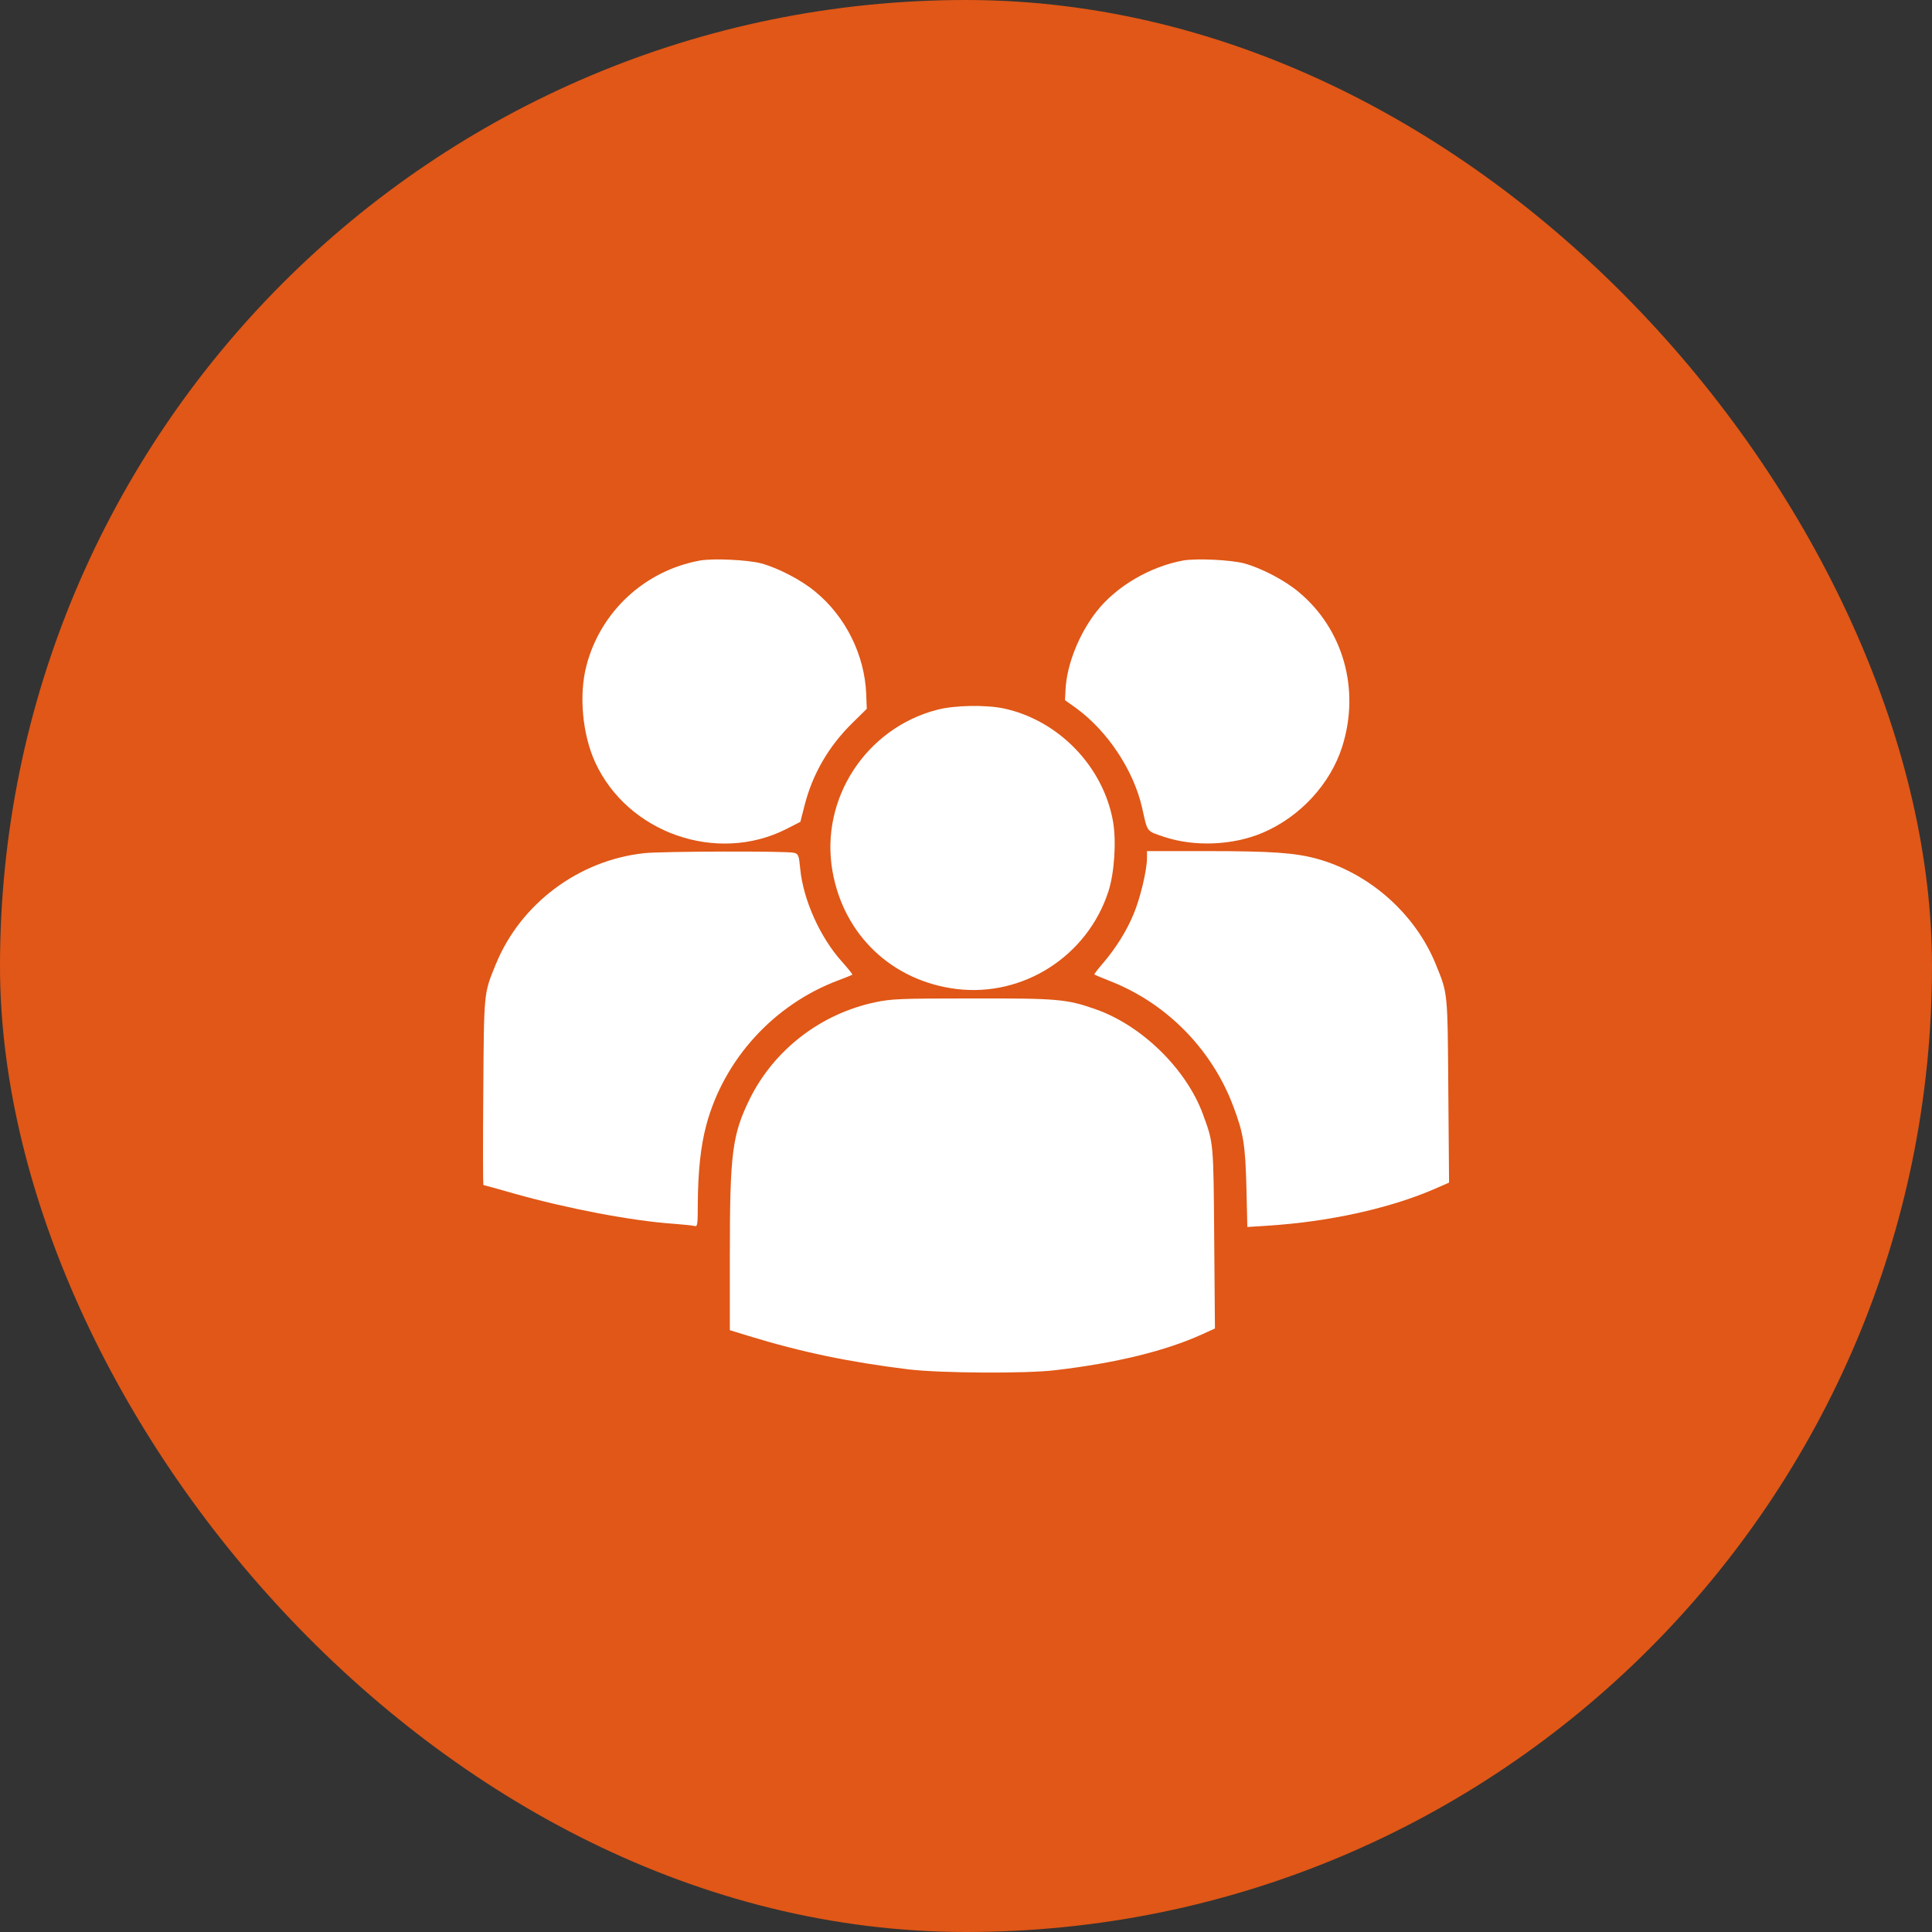
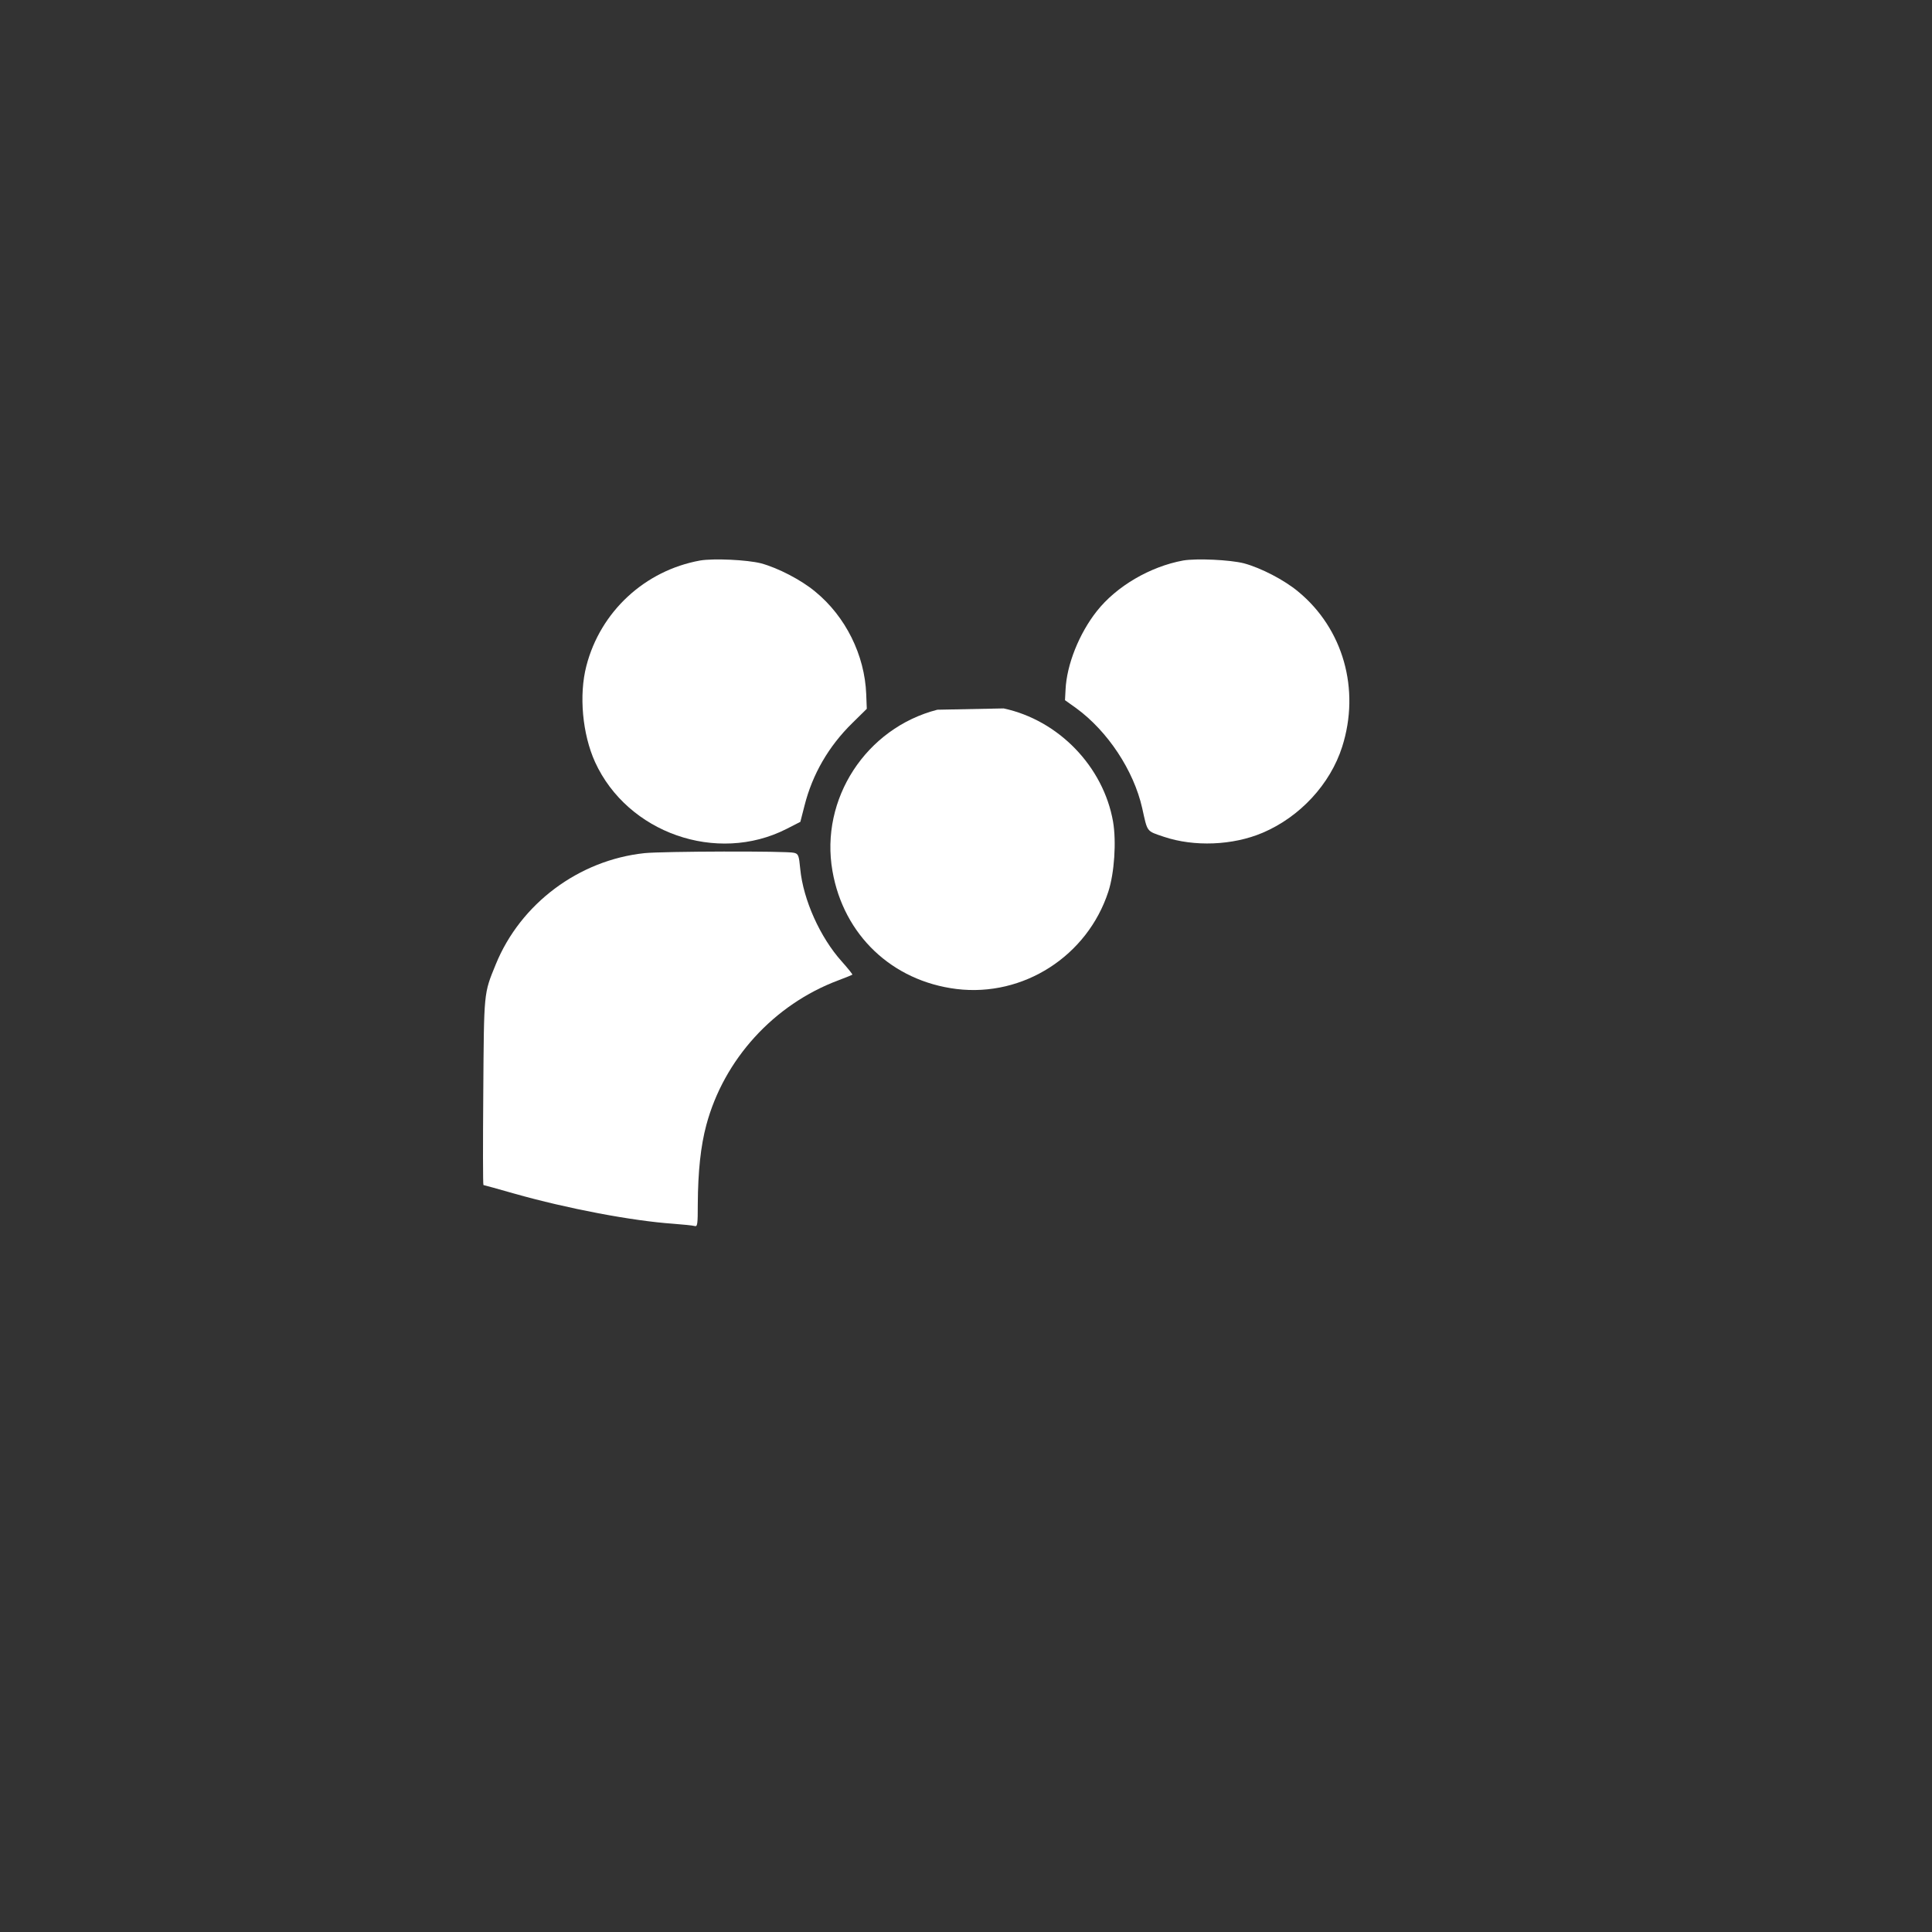
<svg xmlns="http://www.w3.org/2000/svg" width="34" height="34" viewBox="0 0 34 34" fill="none">
  <rect x="0" y="0" width="34" height="34" fill="#333333" stroke="none" />
-   <rect width="34" height="34" rx="17" fill="#E05717" />
  <path d="M12.321 9.864C11.348 10.04 10.565 10.764 10.319 11.72C10.186 12.232 10.249 12.919 10.472 13.411C11.043 14.659 12.614 15.21 13.839 14.589L14.085 14.463L14.158 14.178C14.297 13.626 14.583 13.132 15.001 12.723L15.254 12.474L15.244 12.215C15.217 11.528 14.882 10.85 14.347 10.412C14.101 10.206 13.69 9.994 13.394 9.914C13.148 9.851 12.56 9.824 12.321 9.864Z" fill="white" />
  <path d="M20.821 9.864C20.24 9.971 19.649 10.316 19.303 10.754C18.991 11.149 18.772 11.697 18.752 12.136L18.742 12.322L18.941 12.464C19.496 12.87 19.951 13.56 20.1 14.218C20.197 14.653 20.17 14.62 20.482 14.726C21.014 14.905 21.694 14.879 22.219 14.656C22.877 14.377 23.411 13.799 23.62 13.142C23.942 12.132 23.637 11.063 22.847 10.412C22.601 10.206 22.189 9.994 21.893 9.914C21.648 9.851 21.06 9.824 20.821 9.864Z" fill="white" />
-   <path d="M16.496 12.49C15.241 12.812 14.427 14.061 14.65 15.329C14.846 16.455 15.699 17.265 16.835 17.405C18.01 17.548 19.136 16.824 19.505 15.691C19.611 15.366 19.648 14.812 19.588 14.46C19.418 13.49 18.628 12.673 17.662 12.467C17.343 12.401 16.798 12.411 16.496 12.49Z" fill="white" />
+   <path d="M16.496 12.49C15.241 12.812 14.427 14.061 14.65 15.329C14.846 16.455 15.699 17.265 16.835 17.405C18.01 17.548 19.136 16.824 19.505 15.691C19.611 15.366 19.648 14.812 19.588 14.46C19.418 13.49 18.628 12.673 17.662 12.467Z" fill="white" />
  <path d="M11.341 15.014C10.185 15.137 9.159 15.904 8.724 16.973C8.511 17.495 8.518 17.438 8.505 19.218C8.498 20.118 8.498 20.855 8.508 20.855C8.515 20.855 8.76 20.922 9.049 21.005C9.986 21.27 11.125 21.486 11.849 21.536C12.021 21.549 12.191 21.566 12.224 21.576C12.274 21.589 12.28 21.556 12.28 21.181C12.284 20.619 12.33 20.171 12.43 19.799C12.739 18.644 13.618 17.677 14.754 17.252C14.884 17.203 14.993 17.159 15 17.153C15.007 17.146 14.92 17.04 14.811 16.917C14.435 16.498 14.136 15.838 14.083 15.293C14.06 15.051 14.05 15.027 13.974 15.008C13.858 14.974 11.656 14.981 11.341 15.014Z" fill="white" />
-   <path d="M20.185 15.101C20.185 15.313 20.065 15.811 19.952 16.08C19.826 16.386 19.64 16.681 19.414 16.947C19.321 17.053 19.252 17.146 19.258 17.15C19.265 17.156 19.394 17.209 19.544 17.269C20.533 17.658 21.327 18.468 21.702 19.464C21.885 19.949 21.915 20.145 21.935 20.899L21.951 21.593L22.307 21.57C23.373 21.503 24.435 21.271 25.226 20.932L25.501 20.812L25.488 19.198C25.475 17.442 25.481 17.495 25.269 16.974C24.907 16.08 24.1 15.367 23.17 15.111C22.788 15.008 22.376 14.978 21.241 14.978H20.185V15.101Z" fill="white" />
-   <path d="M15.404 17.638C14.444 17.84 13.621 18.474 13.192 19.344C12.887 19.969 12.844 20.291 12.844 22.074V23.409L13.169 23.509C14.109 23.797 14.942 23.97 15.998 24.1C16.573 24.166 18.054 24.176 18.572 24.113C19.645 23.987 20.511 23.774 21.155 23.482L21.381 23.379L21.368 21.795C21.355 20.092 21.358 20.122 21.169 19.607C20.877 18.813 20.096 18.049 19.289 17.764C18.774 17.581 18.608 17.568 17.098 17.571C15.852 17.571 15.686 17.578 15.404 17.638Z" fill="white" />
</svg>